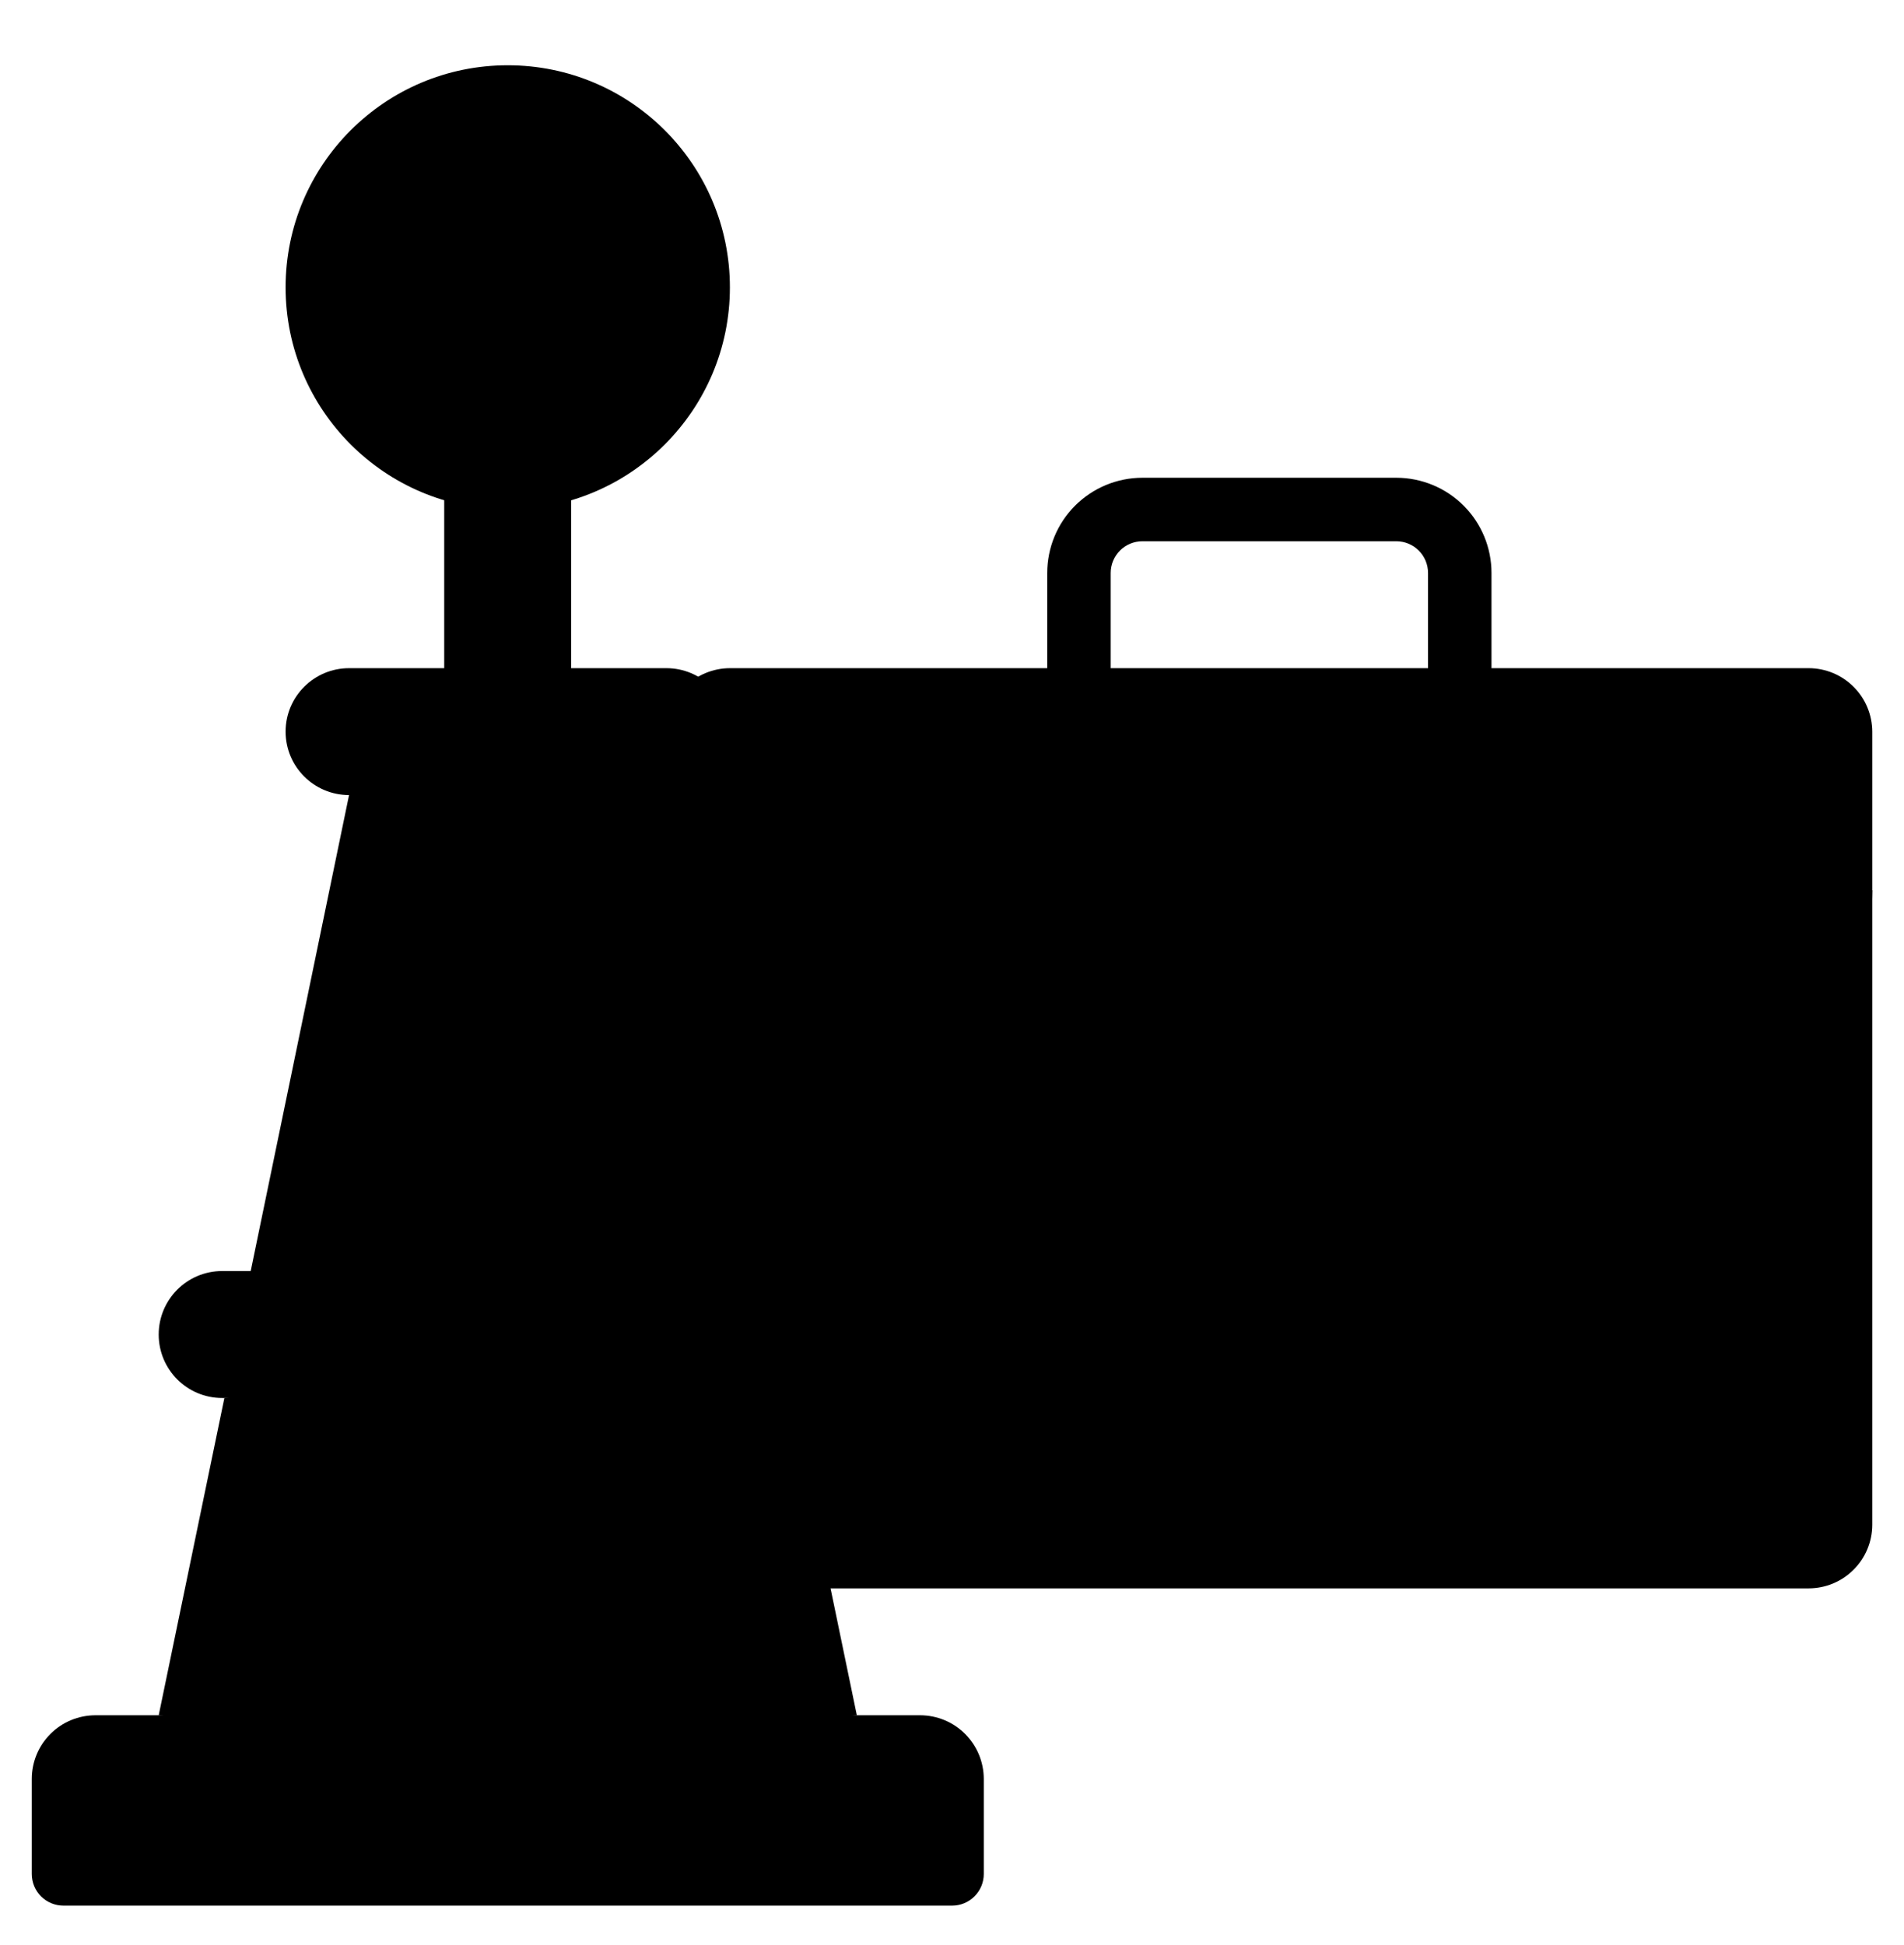
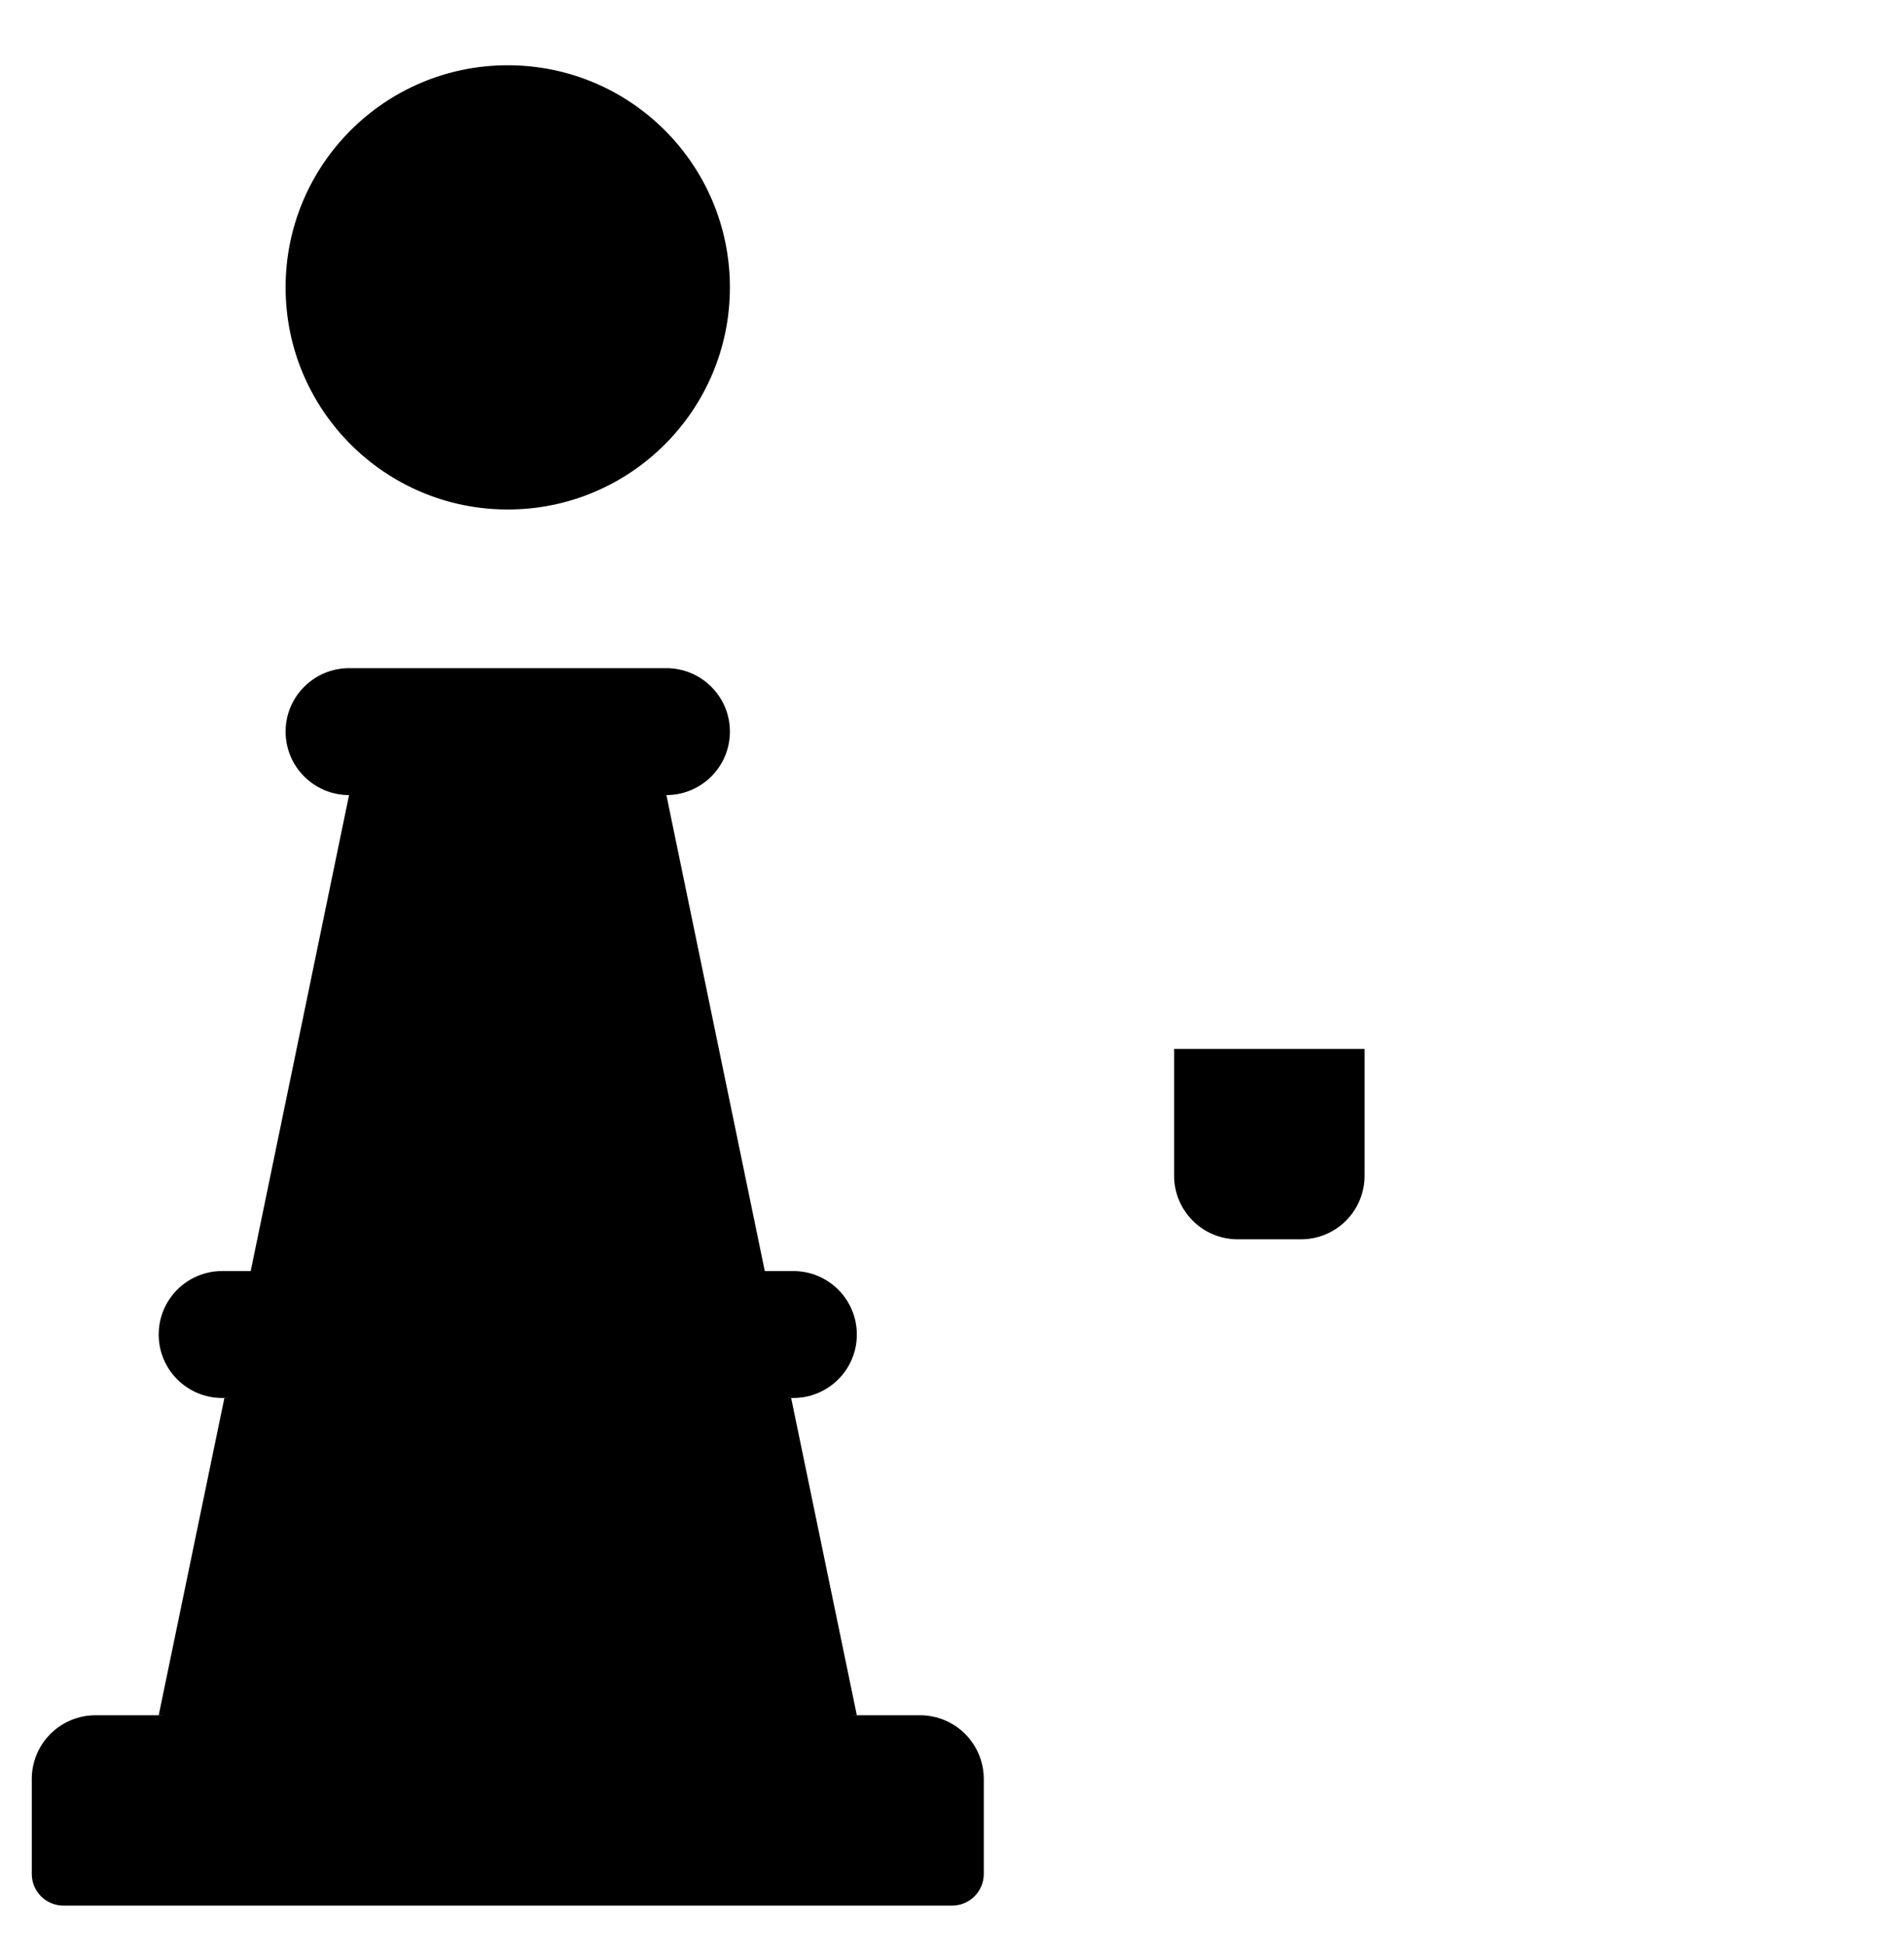
<svg xmlns="http://www.w3.org/2000/svg" width="46" height="47" viewBox="0 0 46 47" fill="none">
  <g clip-path="url(#clip0_4331_11504)">
-     <path d="M35.267 17.677C35.064 17.677 34.869 17.596 34.725 17.452C34.582 17.308 34.501 17.113 34.501 16.91V13.844C34.501 13.64 34.42 13.445 34.276 13.301C34.133 13.158 33.937 13.077 33.734 13.077H27.601C27.397 13.077 27.202 13.158 27.059 13.301C26.915 13.445 26.834 13.64 26.834 13.844V16.91C26.834 17.113 26.753 17.308 26.61 17.452C26.466 17.596 26.271 17.677 26.067 17.677C25.864 17.677 25.669 17.596 25.525 17.452C25.382 17.308 25.301 17.113 25.301 16.91V13.844C25.301 13.233 25.543 12.648 25.974 12.217C26.406 11.786 26.991 11.543 27.601 11.543H33.734C34.344 11.543 34.929 11.786 35.361 12.217C35.792 12.648 36.034 13.233 36.034 13.844V16.91C36.034 17.113 35.953 17.308 35.81 17.452C35.666 17.596 35.471 17.677 35.267 17.677Z" fill="#6B3B34" style="fill:#6B3B34;fill:color(display-p3 0.42 0.231 0.204);fill-opacity:1;" />
-     <path d="M10.732 11.543H13.799V16.688H10.732V11.543Z" fill="#BFDBF0" style="fill:#BFDBF0;fill:color(display-p3 0.749 0.859 0.941);fill-opacity:1;" />
-     <path d="M45.233 21.51V36.844C45.232 37.25 45.07 37.639 44.782 37.926C44.495 38.214 44.106 38.376 43.7 38.377H17.633C17.227 38.376 16.837 38.214 16.55 37.926C16.263 37.639 16.101 37.25 16.1 36.844V21.51H45.233Z" fill="#894D43" style="fill:#894D43;fill:color(display-p3 0.537 0.302 0.263);fill-opacity:1;" />
-     <path d="M45.233 17.677V21.51C45.233 22.527 44.829 23.502 44.11 24.221C43.391 24.94 42.416 25.344 41.4 25.344H19.933C18.916 25.344 17.941 24.94 17.222 24.221C16.503 23.502 16.1 22.527 16.1 21.51V17.677C16.101 17.271 16.263 16.881 16.55 16.594C16.837 16.307 17.227 16.145 17.633 16.144H43.7C44.106 16.145 44.495 16.307 44.782 16.594C45.07 16.881 45.232 17.271 45.233 17.677Z" fill="#AA6352" style="fill:#AA6352;fill:color(display-p3 0.667 0.388 0.322);fill-opacity:1;" />
    <path d="M28.367 25.343H32.967V28.41C32.967 28.817 32.806 29.207 32.518 29.494C32.23 29.782 31.84 29.943 31.434 29.943H29.901C29.494 29.943 29.104 29.782 28.816 29.494C28.529 29.207 28.367 28.817 28.367 28.41V25.343Z" fill="#FDE05E" style="fill:#FDE05E;fill:color(display-p3 0.992 0.878 0.369);fill-opacity:1;" />
    <path d="M12.267 12.31C15.231 12.31 17.634 9.907 17.634 6.943C17.634 3.979 15.231 1.577 12.267 1.577C9.303 1.577 6.9 3.979 6.9 6.943C6.9 9.907 9.303 12.31 12.267 12.31Z" fill="#9EBBCE" style="fill:#9EBBCE;fill:color(display-p3 0.62 0.733 0.808);fill-opacity:1;" />
    <path d="M18.477 30.71L16.1 19.21L12.267 18.443L8.433 19.21L6.057 30.71L12.267 31.477L18.477 30.71Z" fill="#BFDBF0" style="fill:#BFDBF0;fill:color(display-p3 0.749 0.859 0.941);fill-opacity:1;" />
    <path d="M20.701 41.444L19.114 33.777L12.267 33.01L5.421 33.777L3.834 41.444L12.267 42.21L20.701 41.444Z" fill="#BFDBF0" style="fill:#BFDBF0;fill:color(display-p3 0.749 0.859 0.941);fill-opacity:1;" />
    <path d="M16.1 16.144H8.434C7.587 16.144 6.9 16.83 6.9 17.677C6.9 18.524 7.587 19.21 8.434 19.21H16.1C16.947 19.21 17.634 18.524 17.634 17.677C17.634 16.83 16.947 16.144 16.1 16.144Z" fill="#9EBBCE" style="fill:#9EBBCE;fill:color(display-p3 0.62 0.733 0.808);fill-opacity:1;" />
    <path d="M19.167 30.71H5.367C4.52 30.71 3.834 31.397 3.834 32.244C3.834 33.091 4.52 33.777 5.367 33.777H19.167C20.014 33.777 20.701 33.091 20.701 32.244C20.701 31.397 20.014 30.71 19.167 30.71Z" fill="#9EBBCE" style="fill:#9EBBCE;fill:color(display-p3 0.62 0.733 0.808);fill-opacity:1;" />
    <path d="M23.768 45.277V42.977C23.766 42.57 23.604 42.181 23.317 41.894C23.03 41.606 22.64 41.445 22.234 41.443H2.301C1.895 41.445 1.505 41.606 1.218 41.894C0.931 42.181 0.769 42.57 0.768 42.977V45.277C0.768 45.48 0.848 45.675 0.992 45.819C1.136 45.963 1.331 46.043 1.534 46.043H23.001C23.204 46.043 23.399 45.963 23.543 45.819C23.687 45.675 23.768 45.48 23.768 45.277Z" fill="#9EBBCE" style="fill:#9EBBCE;fill:color(display-p3 0.62 0.733 0.808);fill-opacity:1;" />
  </g>
  <defs>
    <clipPath id="clip0_4331_11504">
      <rect width="46" height="46" fill="white" style="fill:white;fill-opacity:1;" transform="translate(0 0.81)" />
    </clipPath>
  </defs>
</svg>